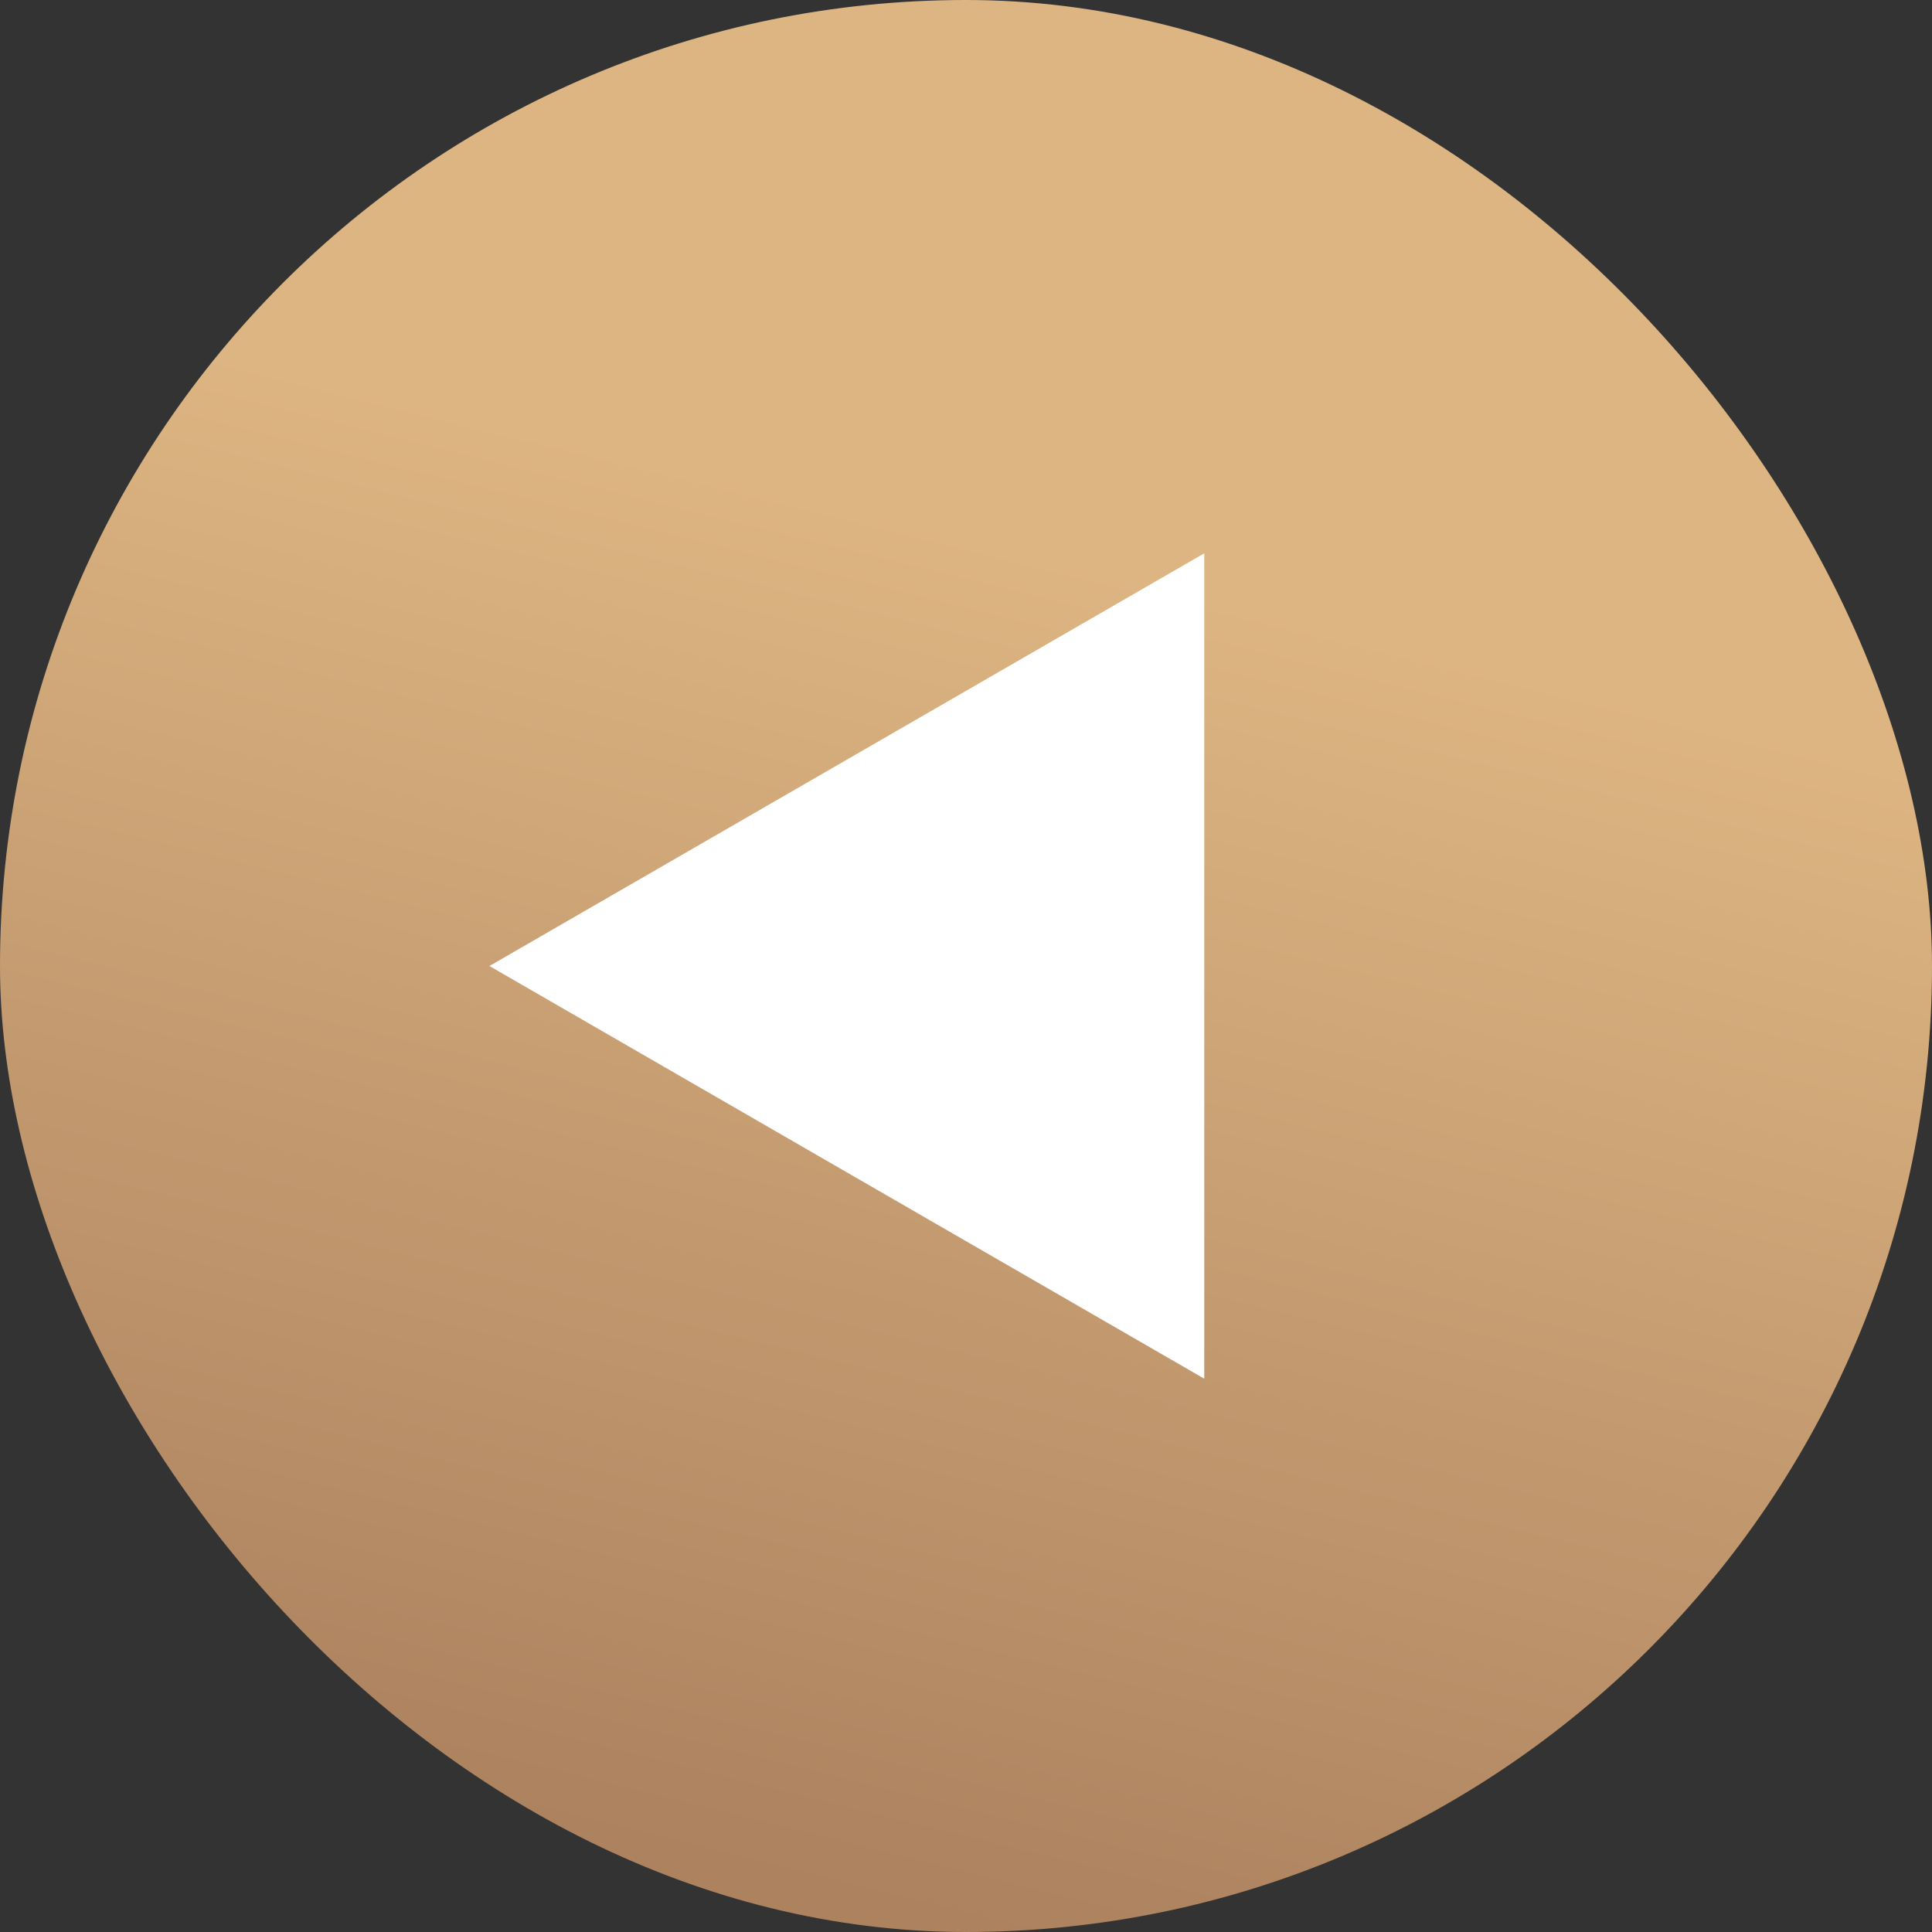
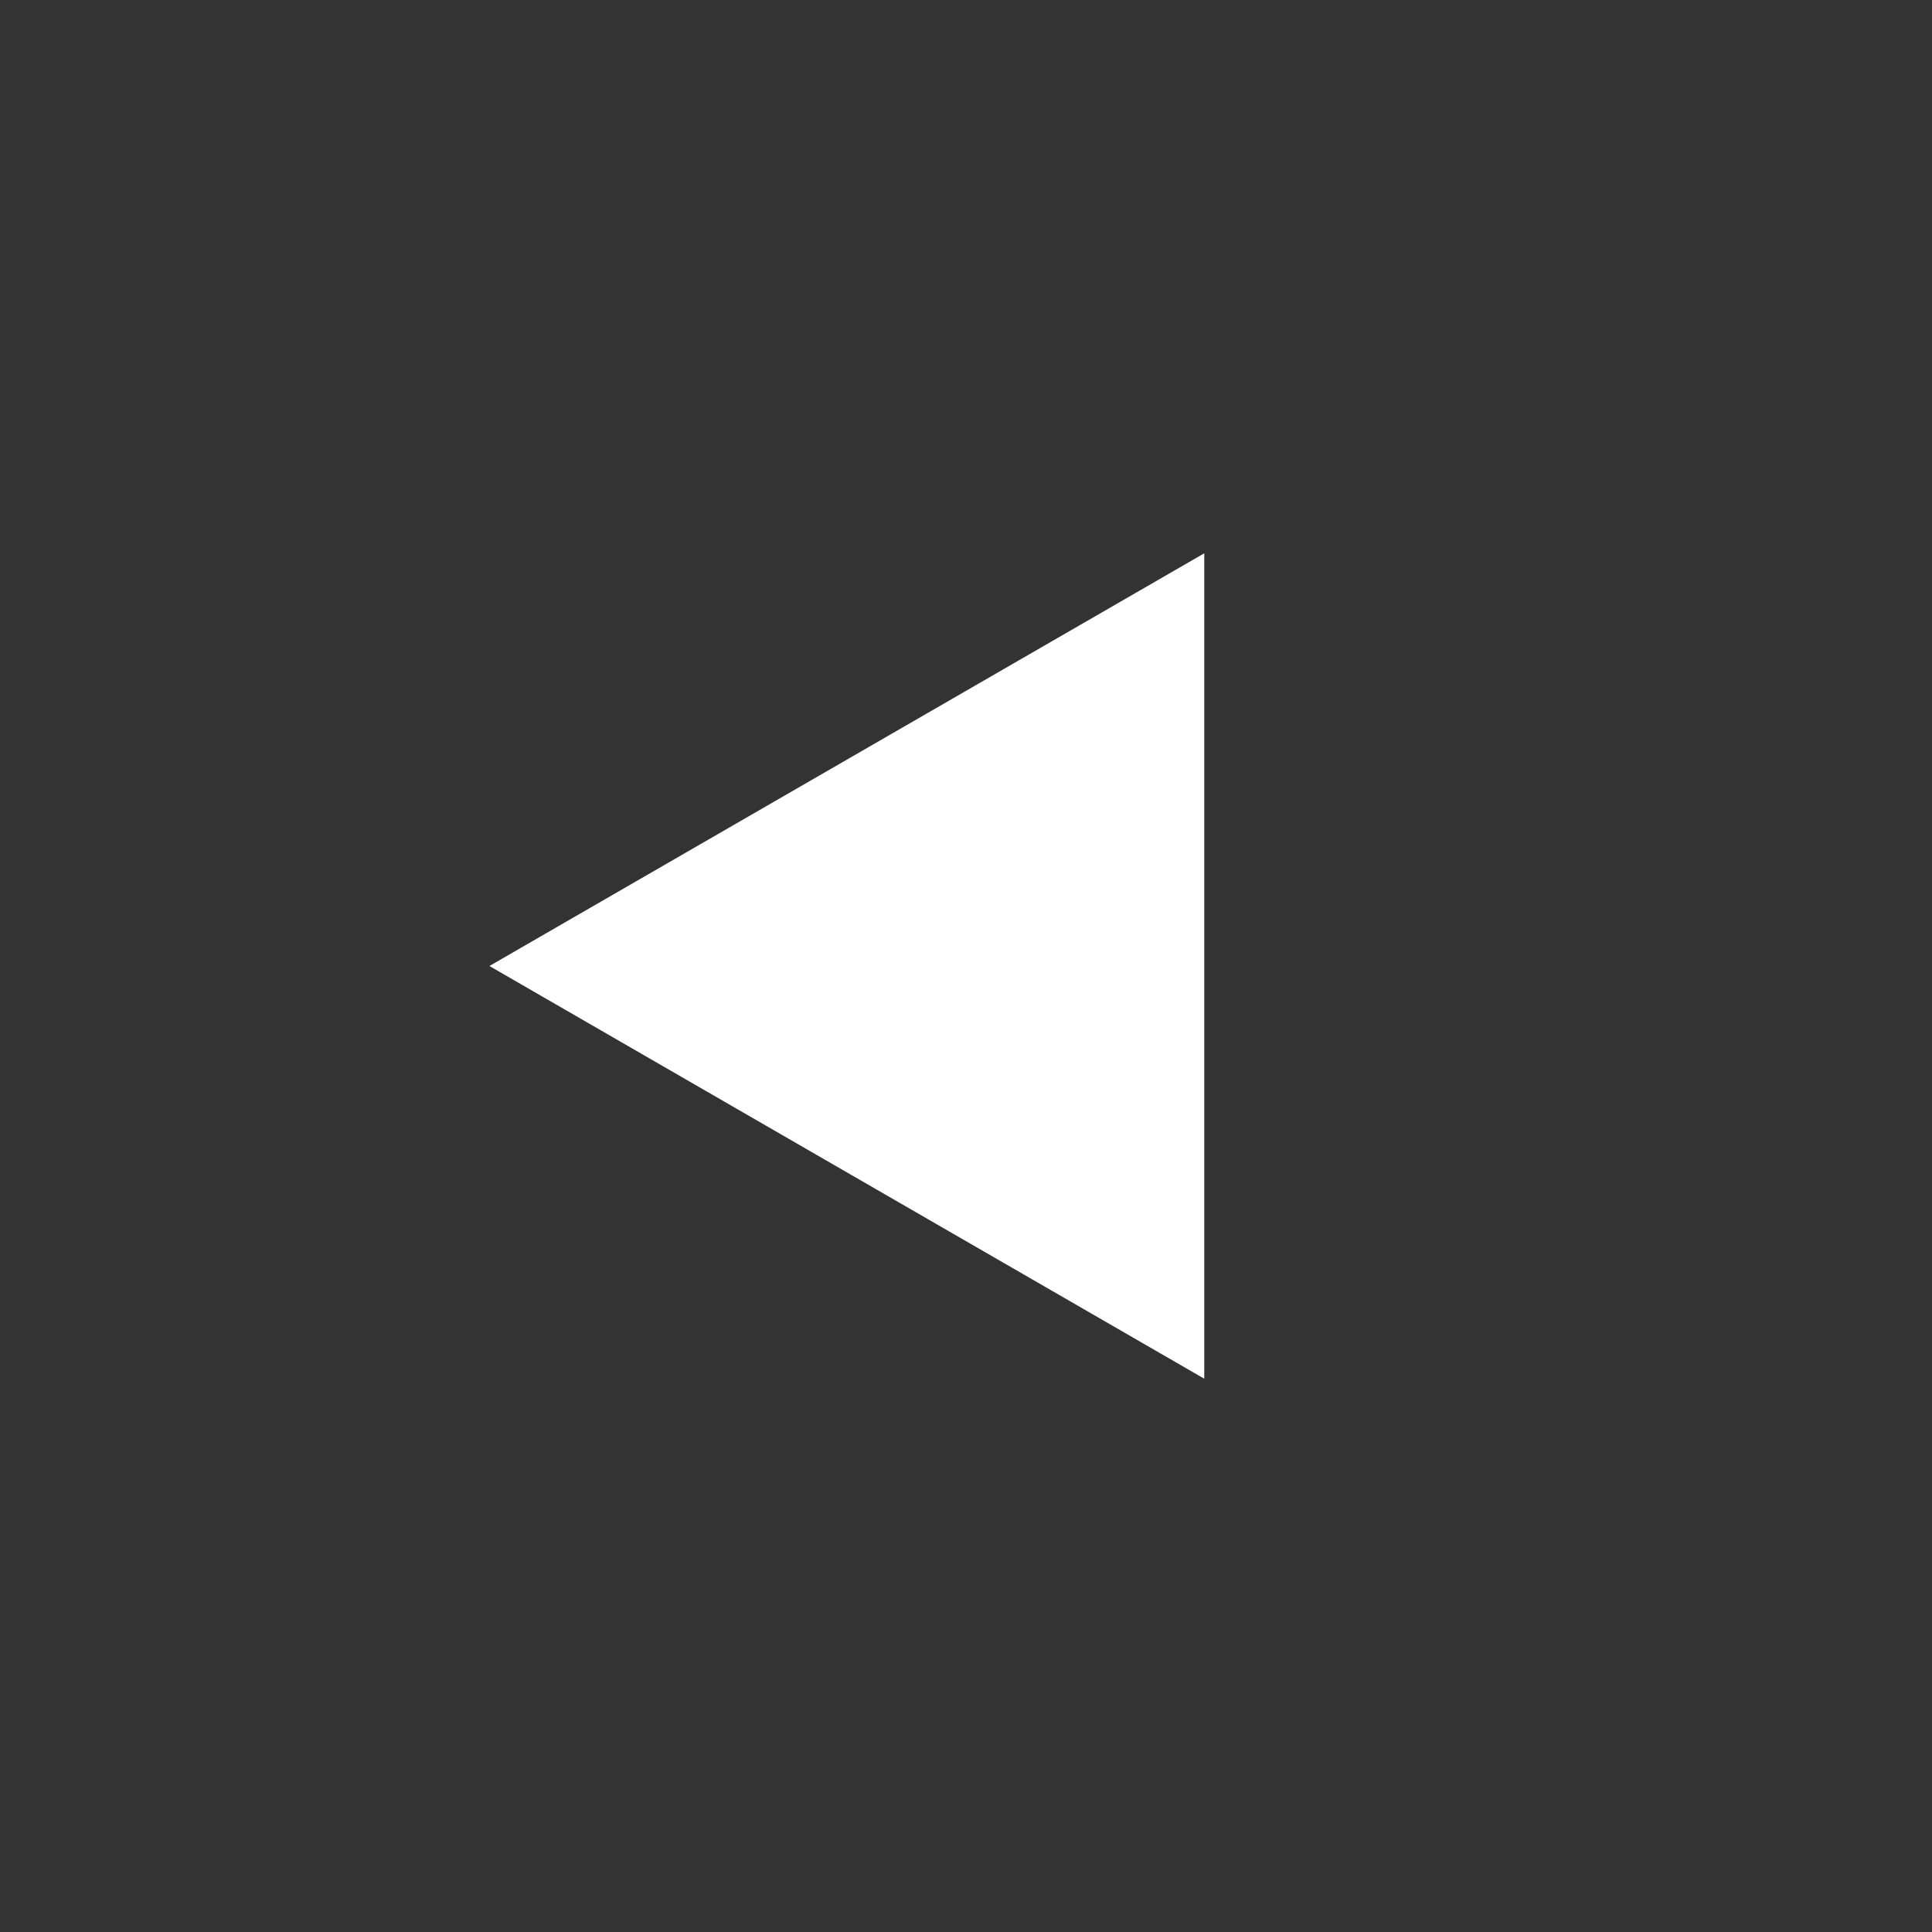
<svg xmlns="http://www.w3.org/2000/svg" width="49" height="49" viewBox="0 0 49 49" fill="none">
  <rect x="0" y="0" width="49" height="49" fill="#333333" stroke="none" />
-   <rect width="49" height="49" rx="24.5" fill="url(#paint0_linear_112_203)" />
  <path d="M12.413 24.5L30.543 34.967V14.033L12.413 24.5Z" fill="white" />
  <defs>
    <linearGradient id="paint0_linear_112_203" x1="32.765" y1="15.645" x2="24.5" y2="49" gradientUnits="userSpaceOnUse">
      <stop stop-color="#DDB582" />
      <stop offset="1" stop-color="#AC825F" />
    </linearGradient>
  </defs>
</svg>